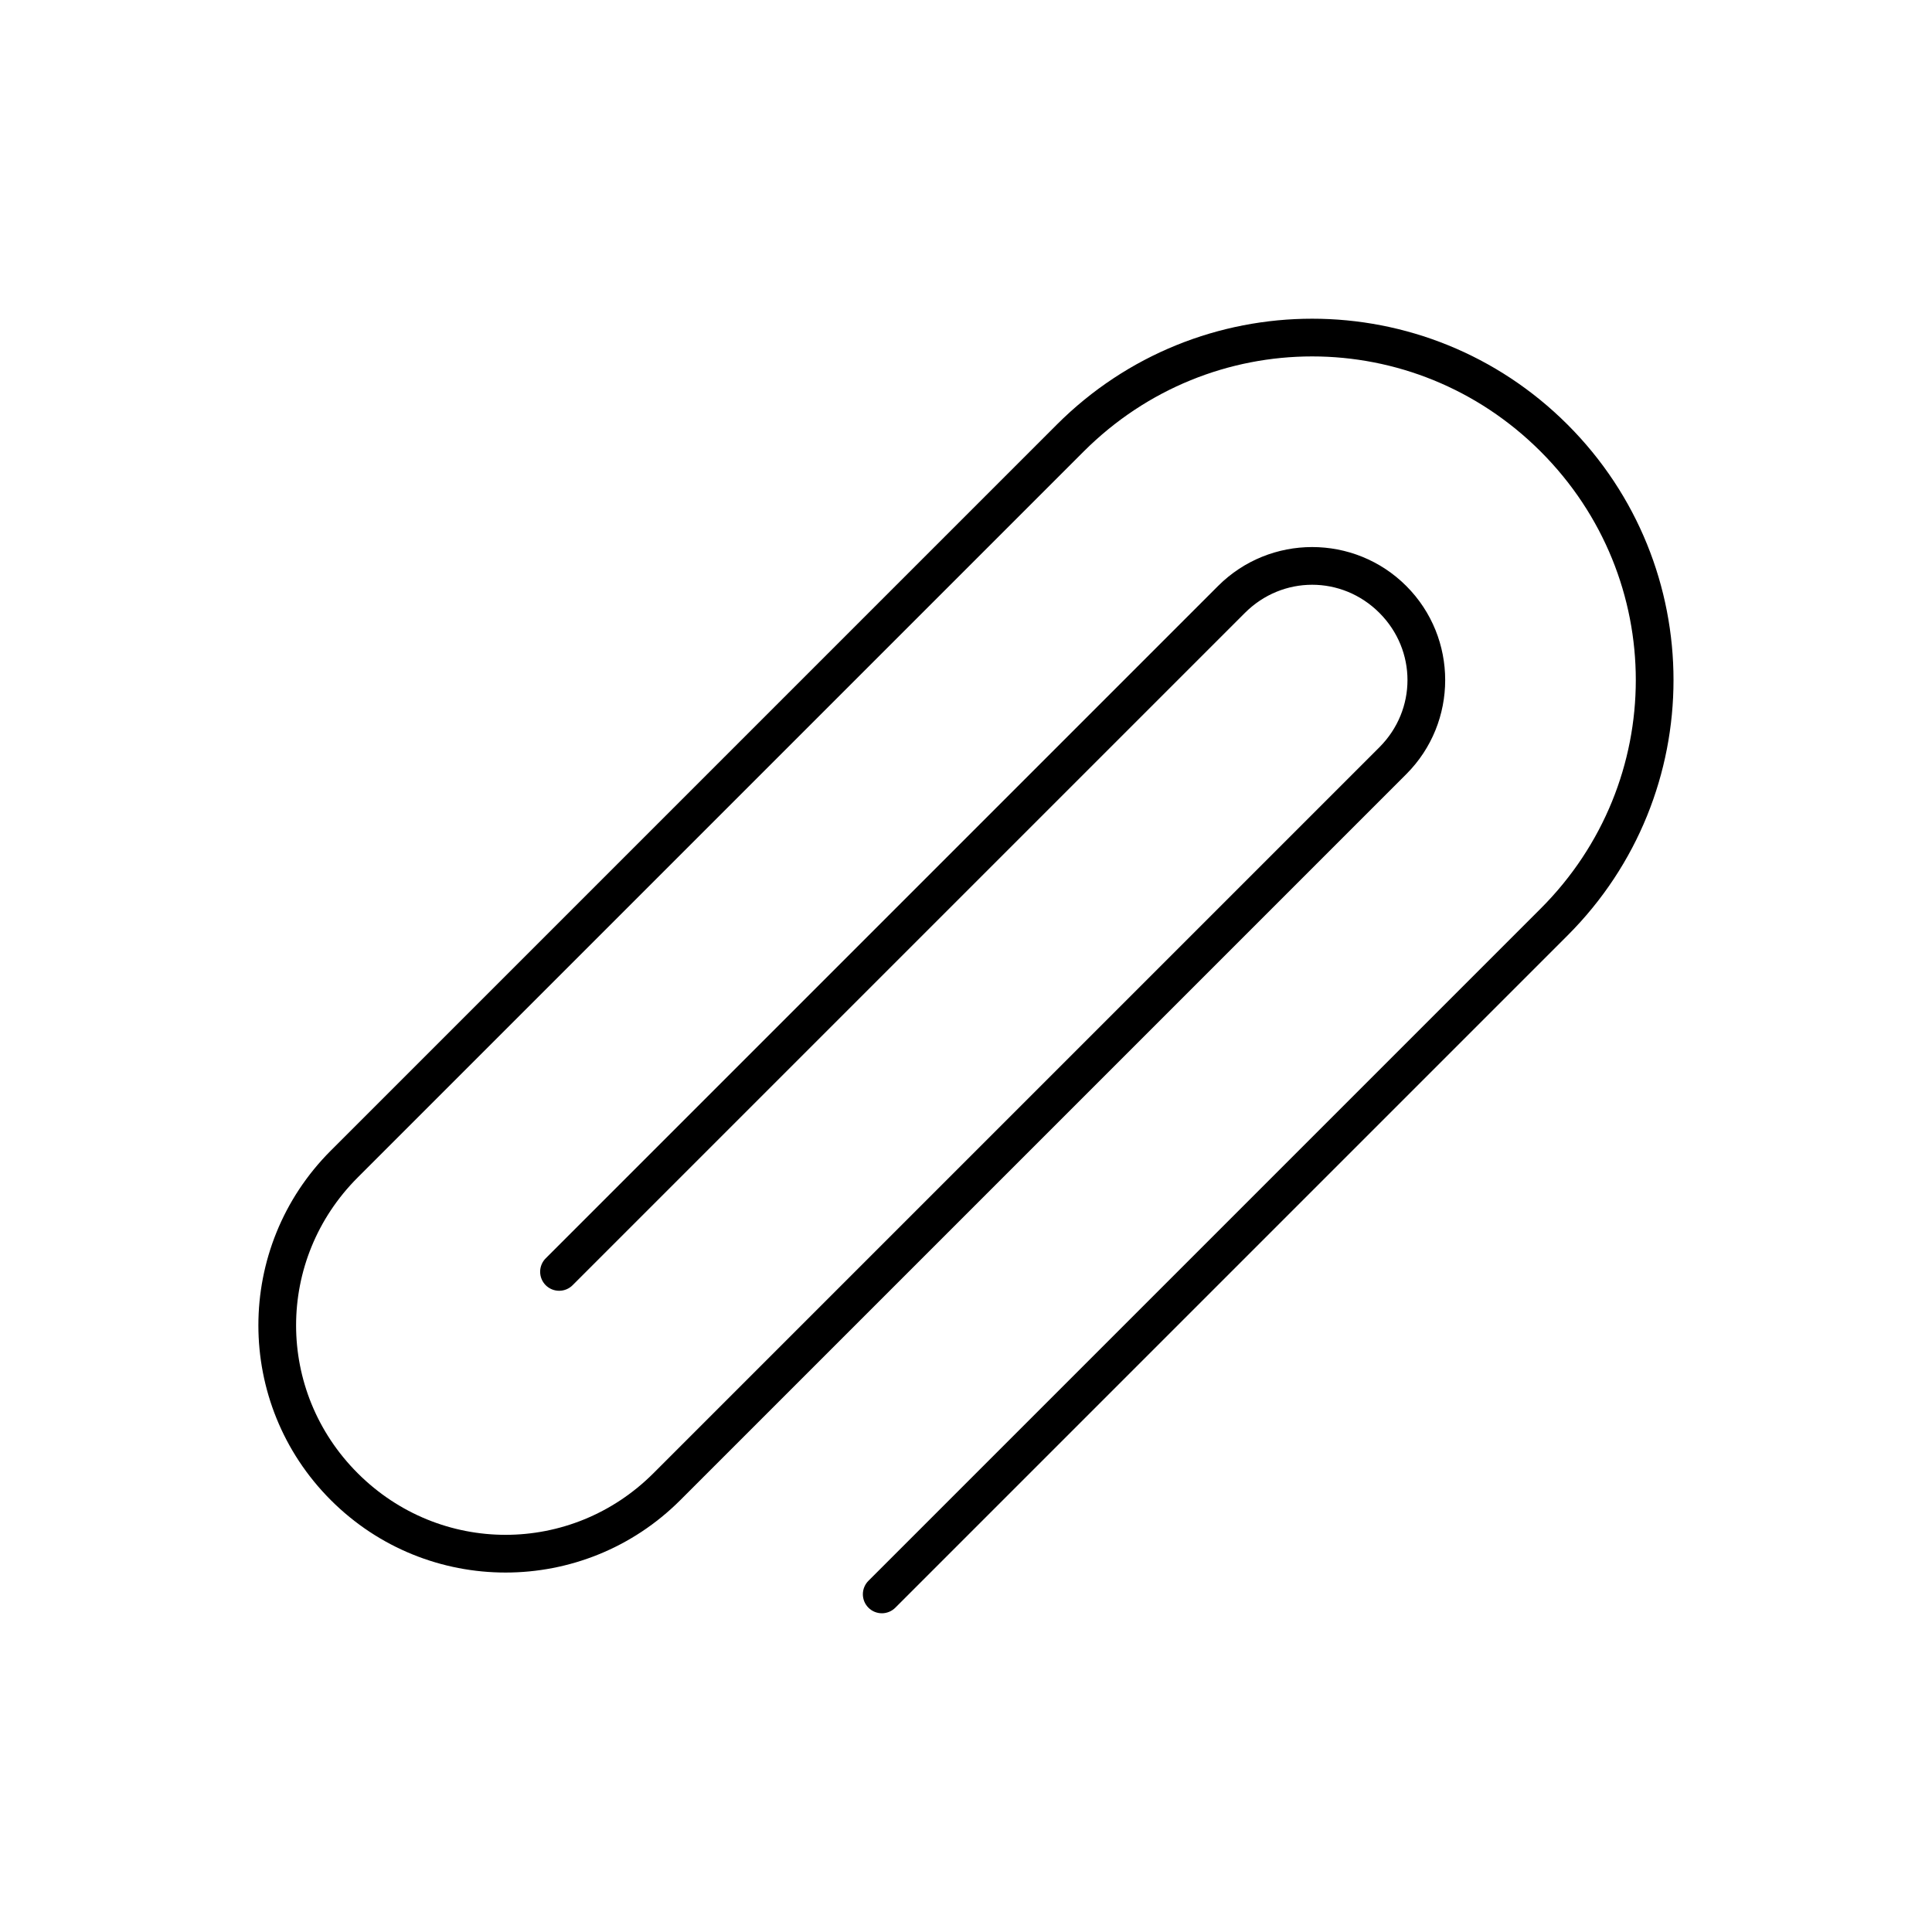
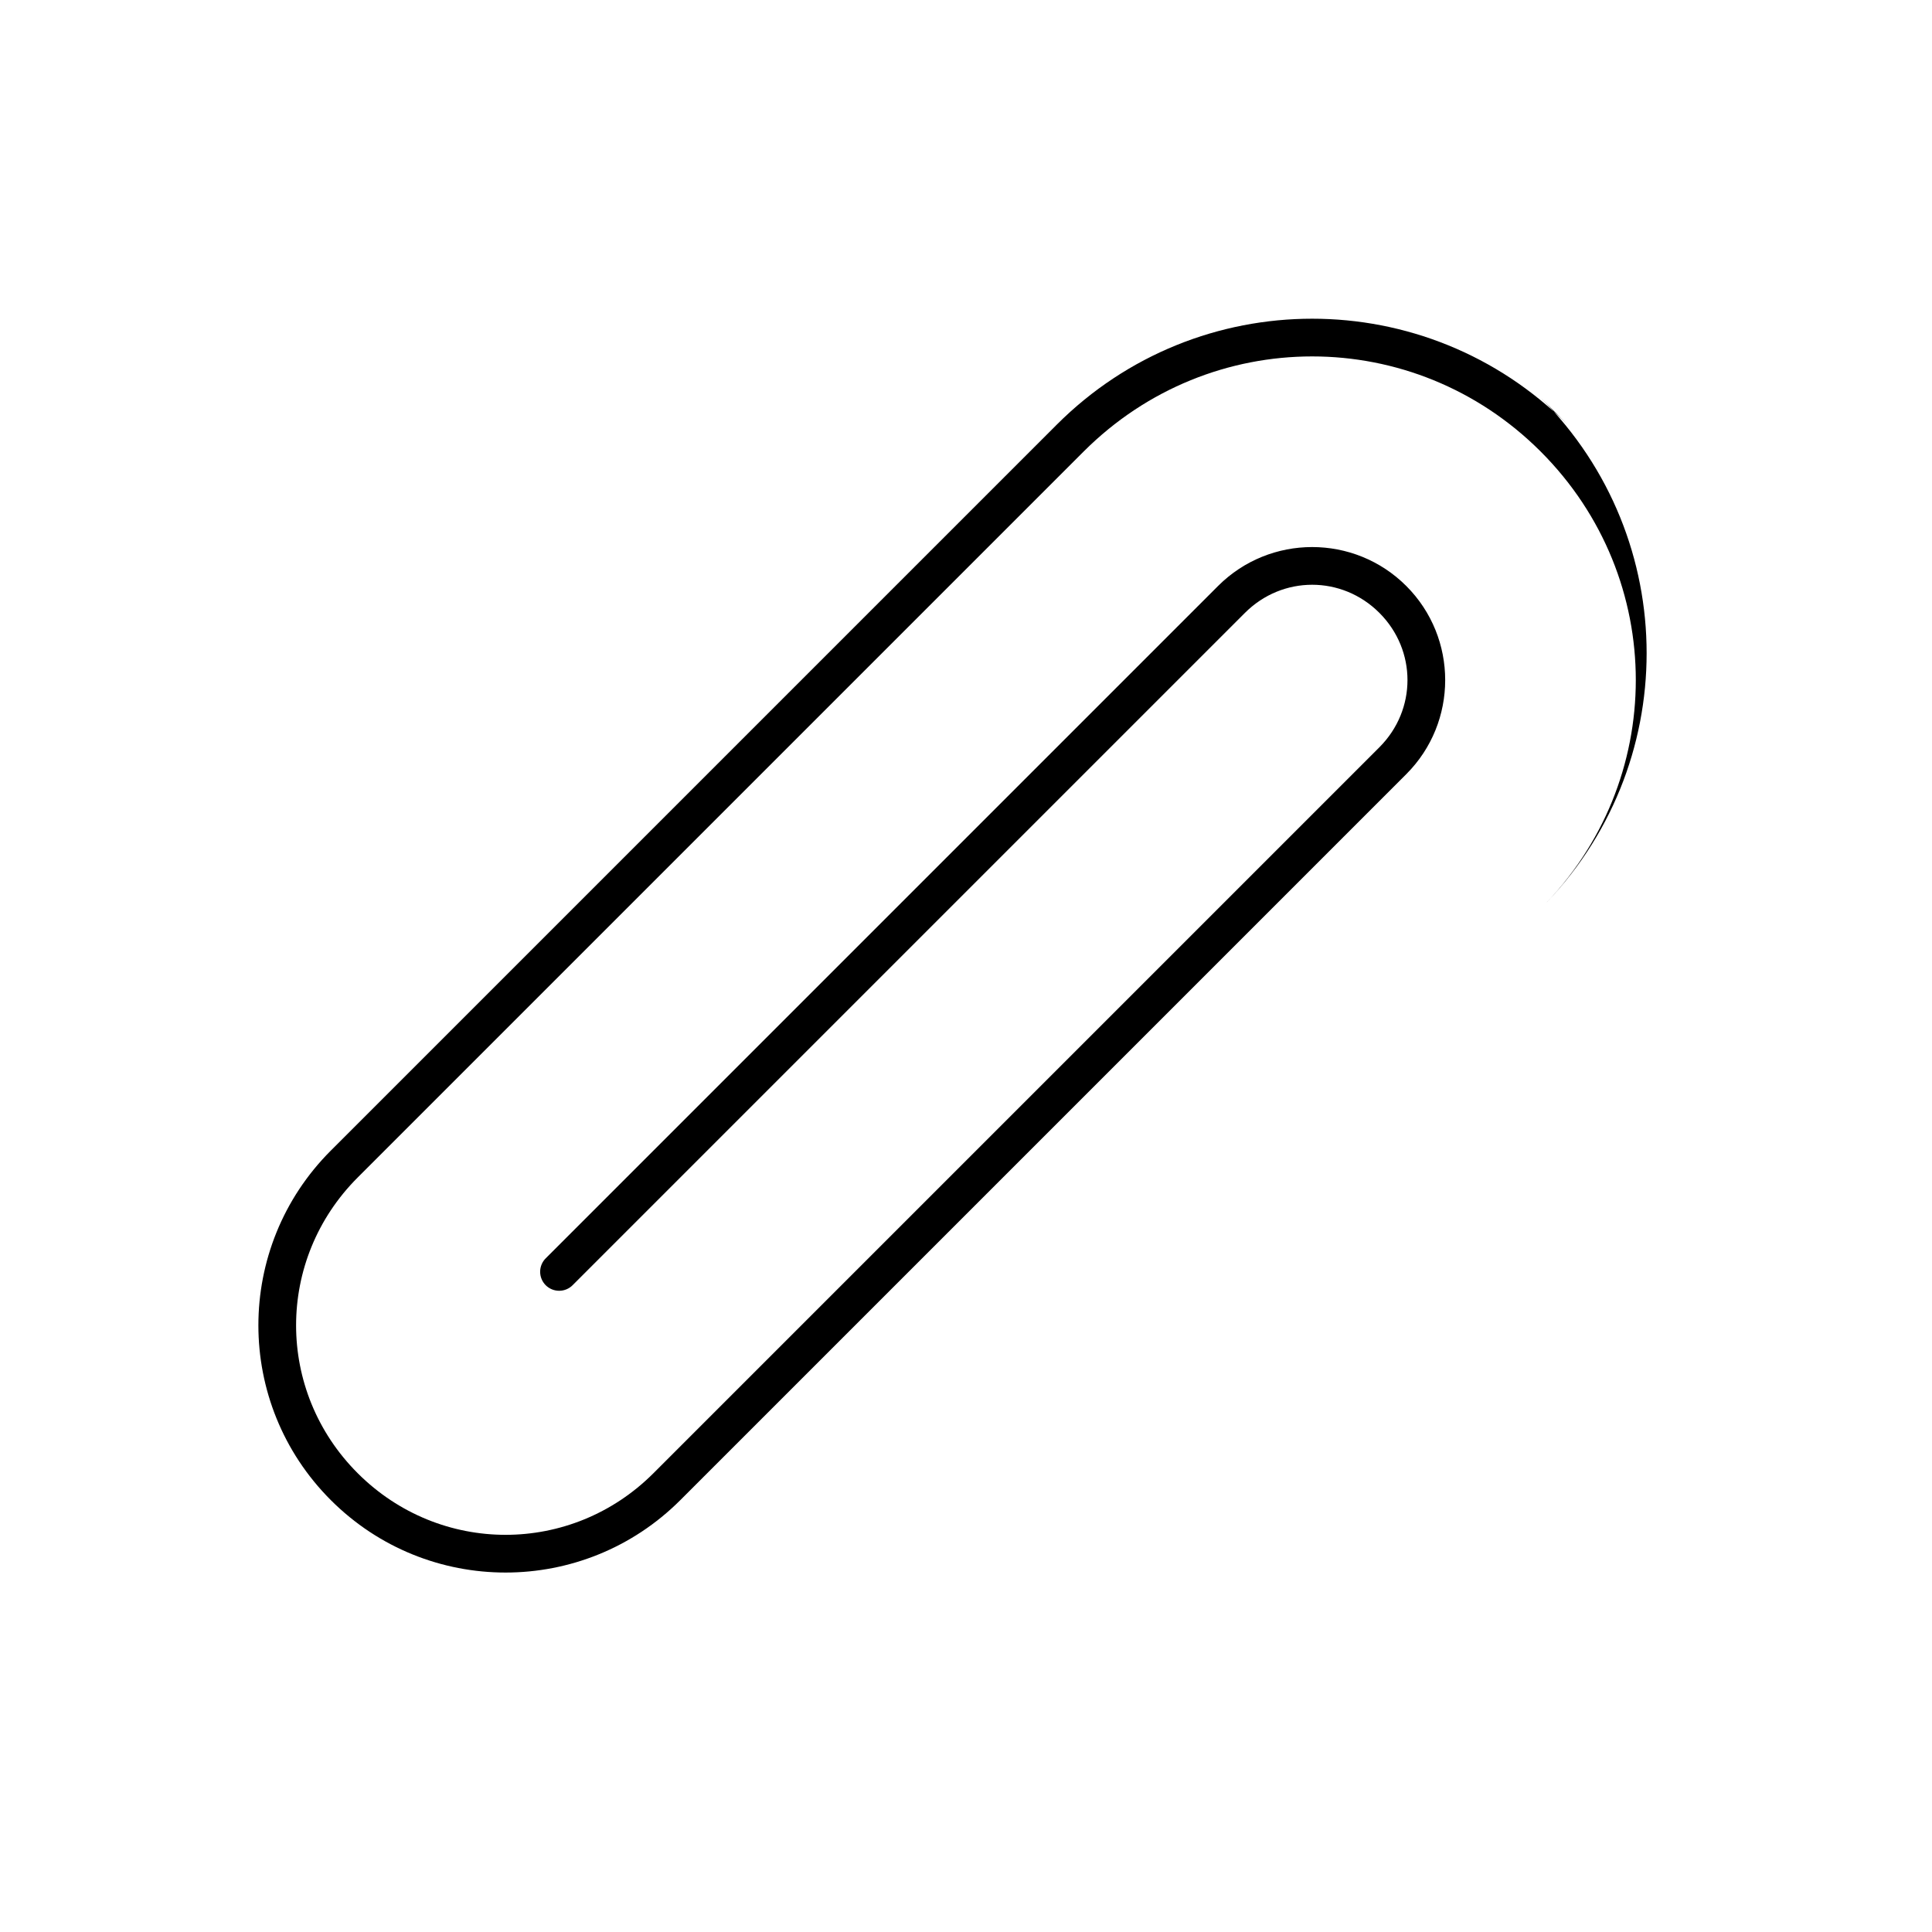
<svg xmlns="http://www.w3.org/2000/svg" fill="#000000" width="800px" height="800px" version="1.1" viewBox="144 144 512 512">
-   <path d="m559.43 256.54c-37.438-37.438-97.938-37.438-135.38 0l-192.38 192.38c-25.594 25.594-25.594 67.027 0 92.625 25.594 25.594 67.027 25.594 92.625 0l192.38-192.38c13.754-13.754 13.754-36.121 0-49.875-13.754-13.754-36.121-13.754-49.875 0l-178.12 178.12c-0.973 0.938-1.523 2.231-1.535 3.578-0.012 1.352 0.52 2.652 1.473 3.609 0.957 0.953 2.258 1.484 3.606 1.473 1.352-0.012 2.644-0.562 3.582-1.535l178.12-178.12c9.93-9.93 25.695-9.93 35.625 0 9.93 9.93 9.93 25.695 0 35.625l-192.38 192.38c-21.77 21.77-56.602 21.77-78.375 0-21.77-21.77-21.773-56.602 0-78.375l192.38-192.38c33.613-33.613 87.512-33.613 121.12 0 33.613 33.613 33.613 87.512 0 121.12l-178.12 178.12c-0.961 0.941-1.5 2.227-1.508 3.57-0.004 1.344 0.527 2.637 1.477 3.586 0.949 0.949 2.242 1.48 3.586 1.477 1.344-0.008 2.629-0.551 3.57-1.508l178.12-178.12c37.438-37.438 37.438-97.938 0-135.38z" />
+   <path d="m559.43 256.54c-37.438-37.438-97.938-37.438-135.38 0l-192.38 192.38c-25.594 25.594-25.594 67.027 0 92.625 25.594 25.594 67.027 25.594 92.625 0l192.38-192.38c13.754-13.754 13.754-36.121 0-49.875-13.754-13.754-36.121-13.754-49.875 0l-178.12 178.12c-0.973 0.938-1.523 2.231-1.535 3.578-0.012 1.352 0.52 2.652 1.473 3.609 0.957 0.953 2.258 1.484 3.606 1.473 1.352-0.012 2.644-0.562 3.582-1.535l178.12-178.12c9.93-9.93 25.695-9.93 35.625 0 9.93 9.93 9.93 25.695 0 35.625l-192.38 192.38c-21.77 21.77-56.602 21.77-78.375 0-21.77-21.77-21.773-56.602 0-78.375l192.38-192.38c33.613-33.613 87.512-33.613 121.12 0 33.613 33.613 33.613 87.512 0 121.12l-178.12 178.12l178.12-178.12c37.438-37.438 37.438-97.938 0-135.38z" />
</svg>